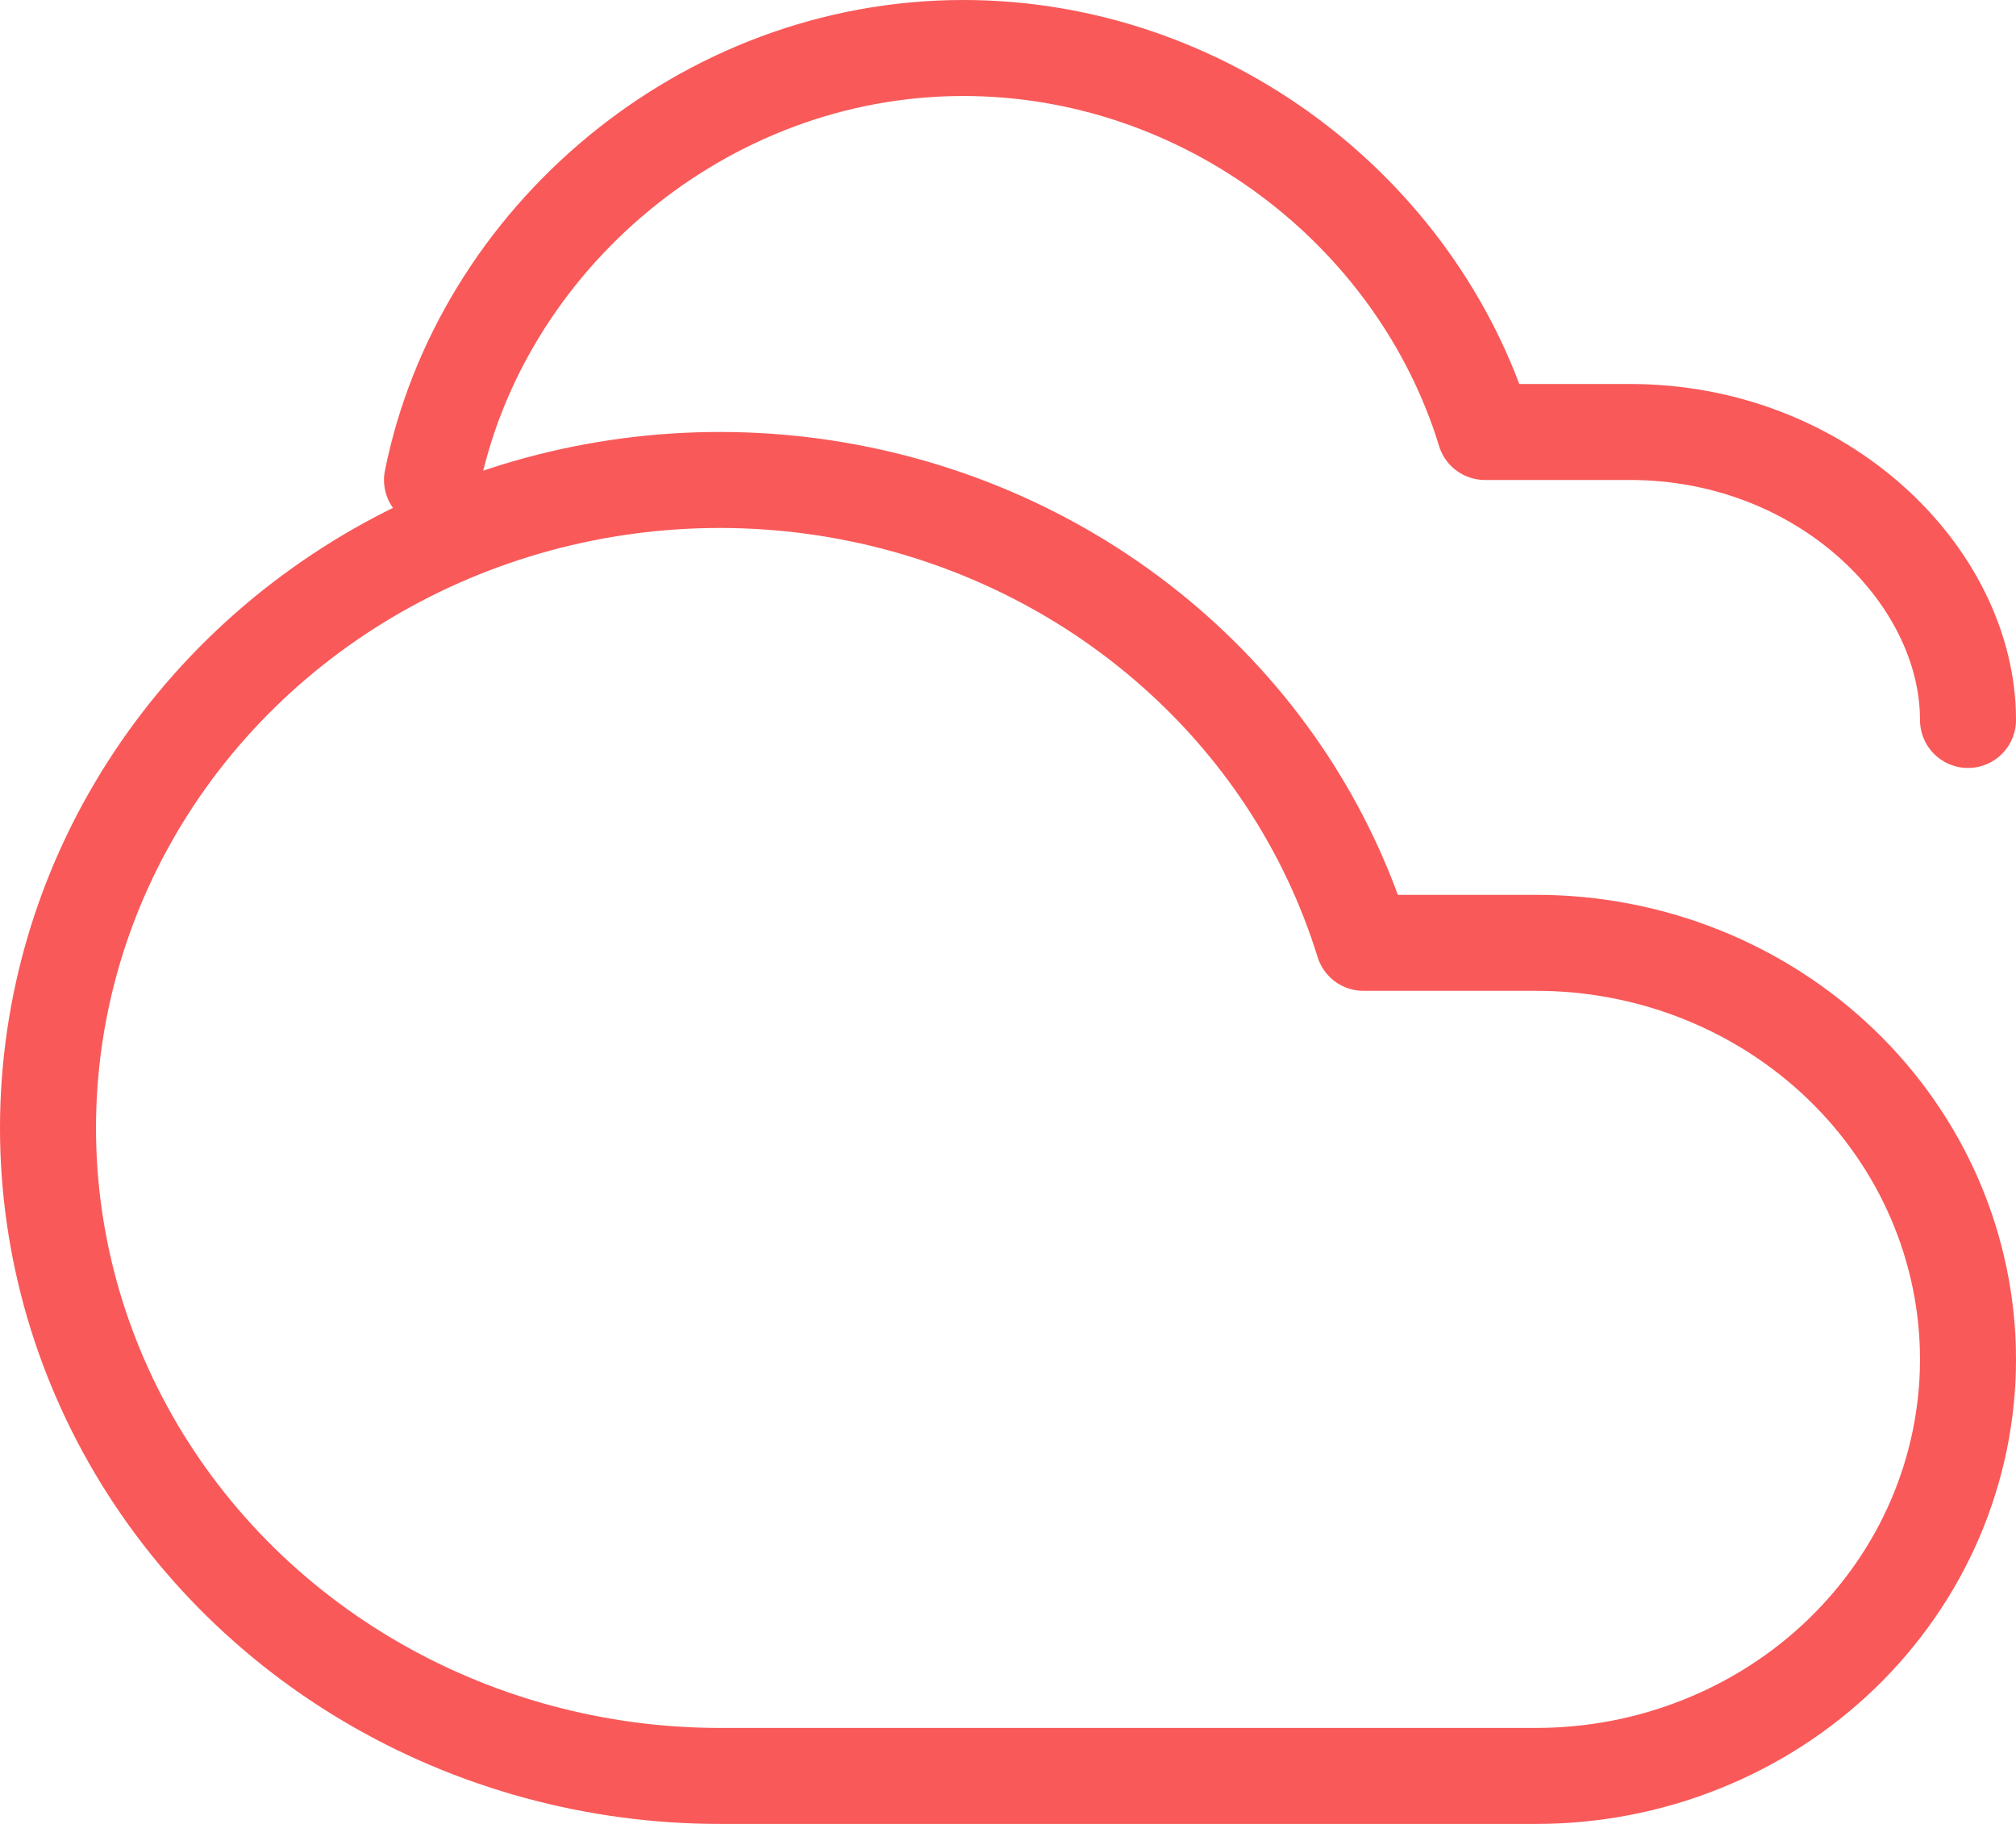
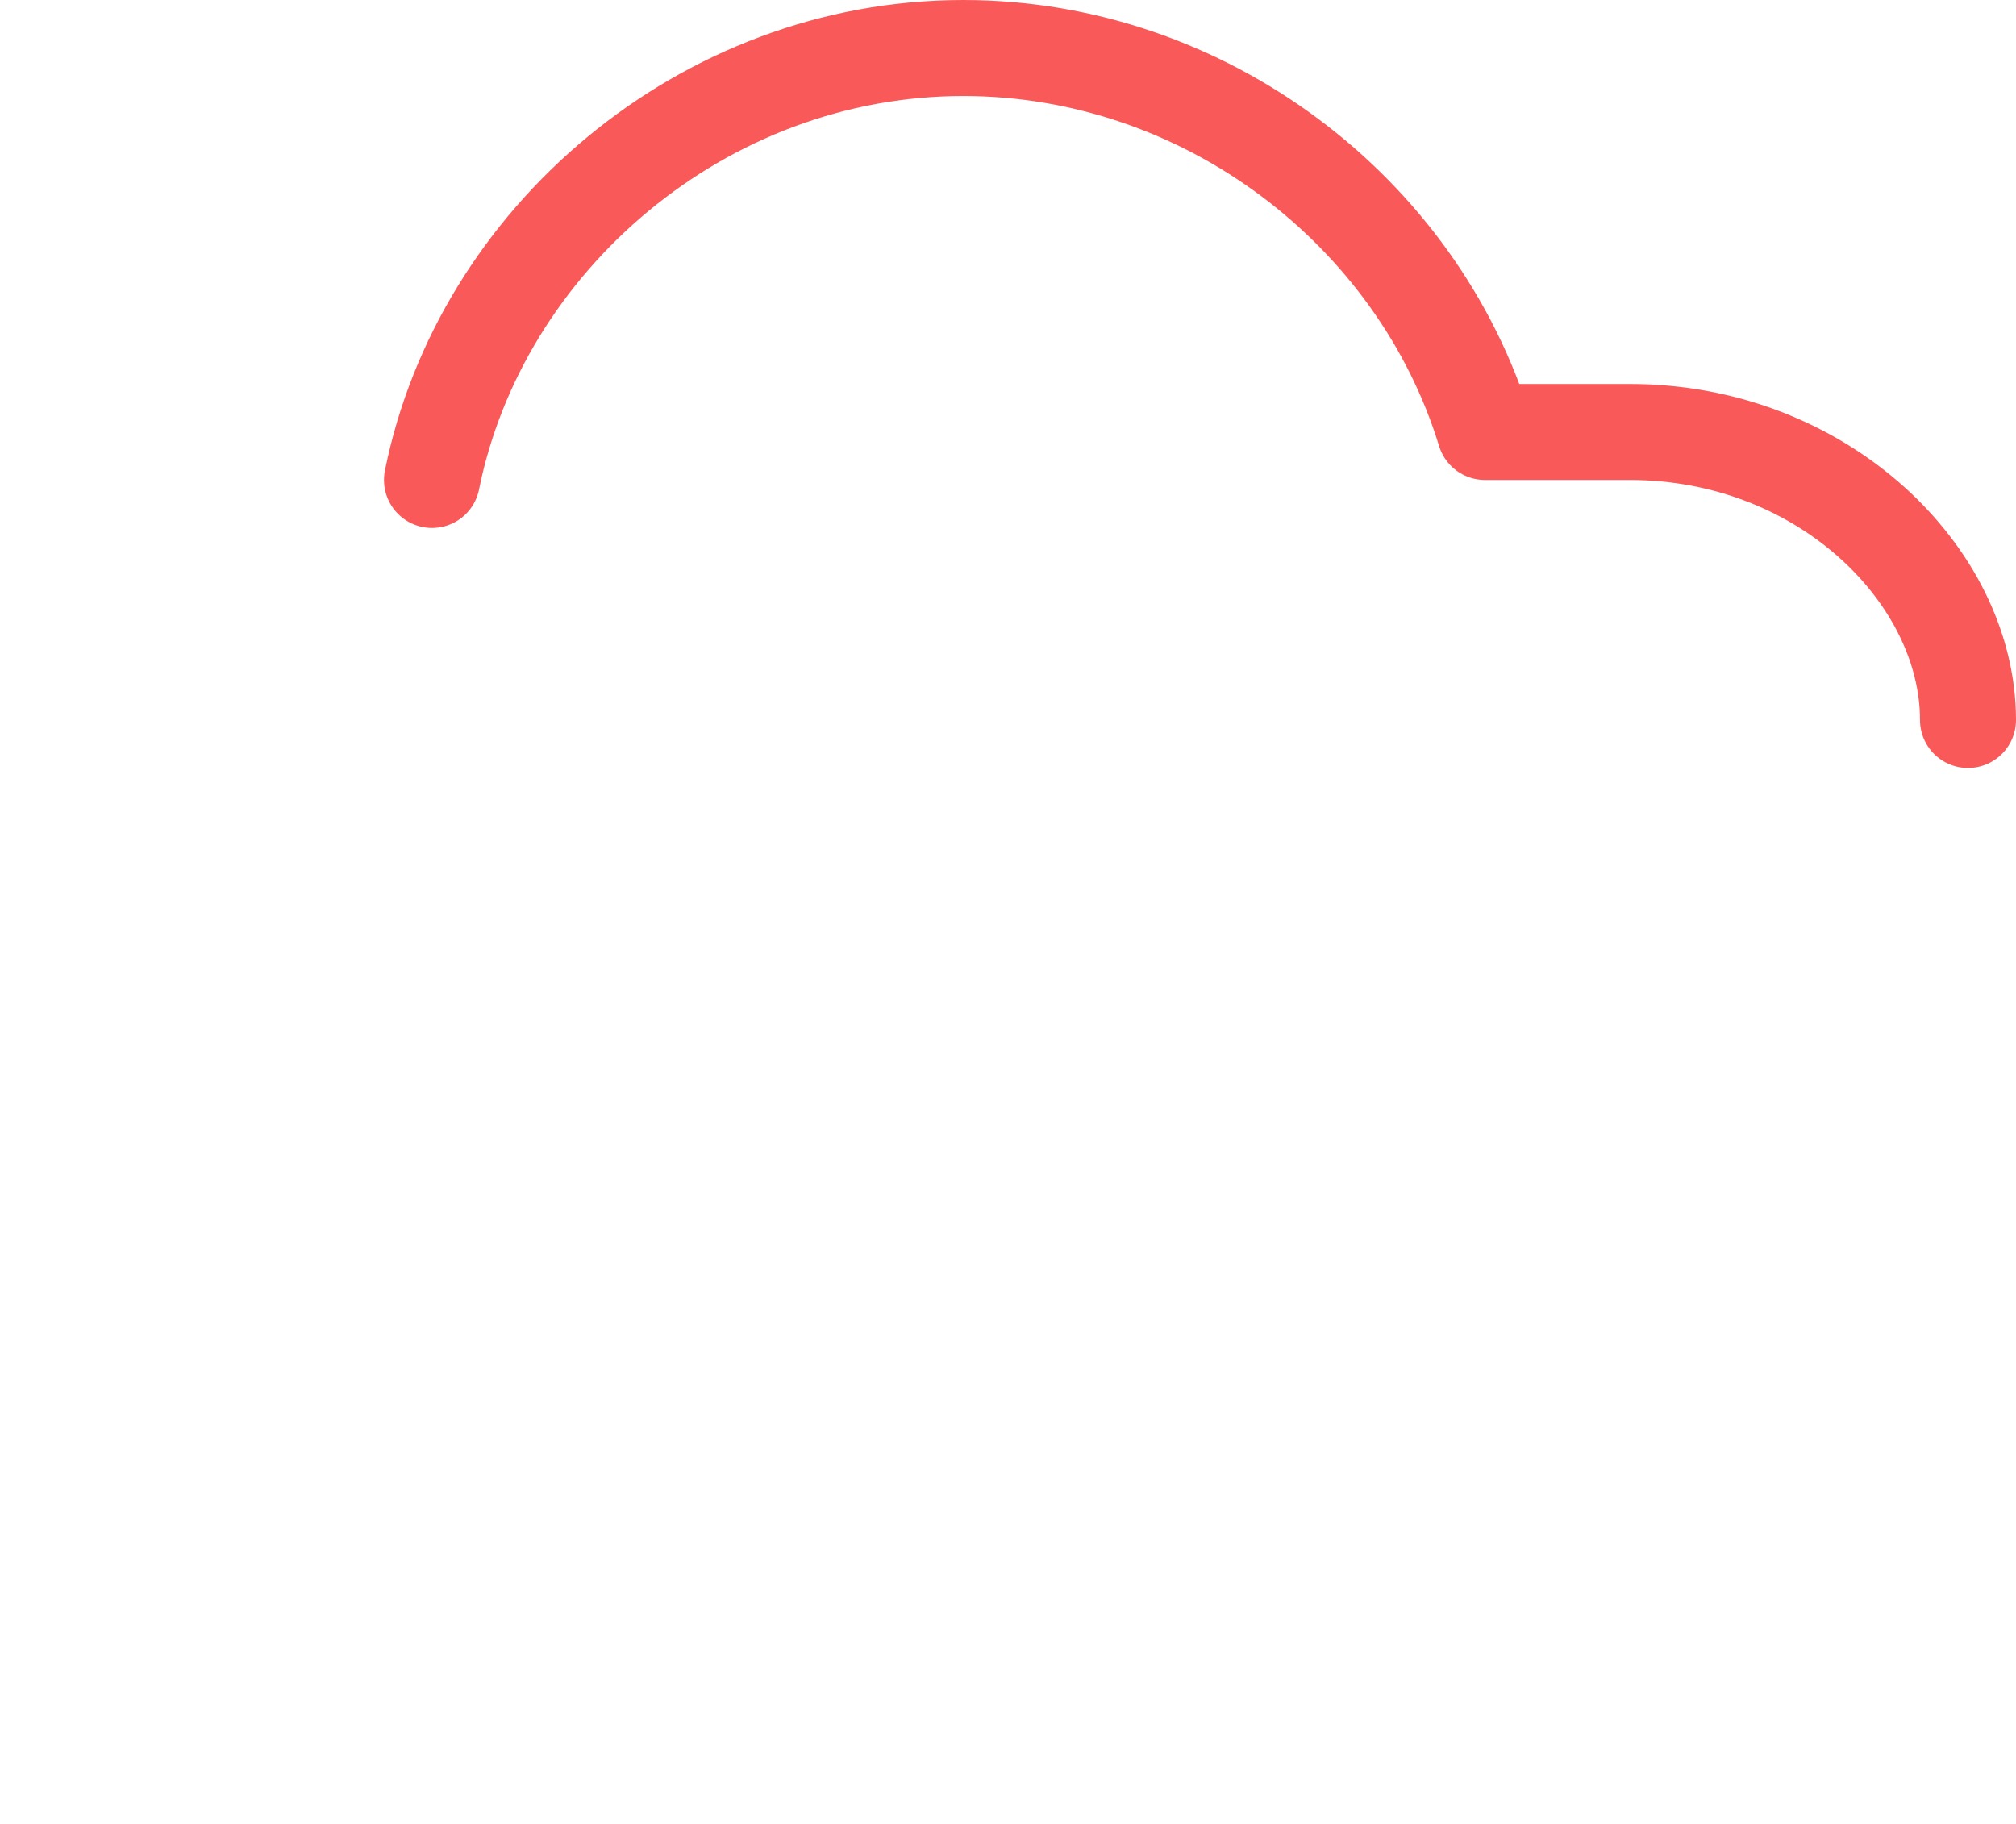
<svg xmlns="http://www.w3.org/2000/svg" width="42" height="38" viewBox="0 0 42 38" fill="none">
-   <path d="M32.004 37C33.185 37 34.355 36.776 35.446 36.339C36.538 35.903 37.53 35.264 38.365 34.458C39.2 33.652 39.863 32.696 40.315 31.643C40.767 30.59 41 29.461 41 28.321C41 27.182 40.767 26.053 40.315 25C39.863 23.947 39.2 22.991 38.365 22.185C37.53 21.379 36.538 20.74 35.446 20.303C34.355 19.867 33.185 19.643 32.004 19.643H28.405C27.663 17.243 26.244 15.089 24.306 13.423C22.369 11.756 19.988 10.643 17.432 10.206C14.876 9.77 12.244 10.028 9.831 10.953C7.418 11.877 5.319 13.43 3.769 15.439C2.219 17.447 1.278 19.833 1.053 22.328C0.827 24.822 1.326 27.329 2.492 29.566C3.659 31.803 5.447 33.684 7.658 34.996C9.869 36.309 12.415 37.003 15.011 37H32.004Z" stroke="#F95959" stroke-width="2" stroke-linecap="round" stroke-linejoin="round" />
  <path d="M41 15C41 12 37.981 9 33.956 9H30.937C29.528 4.4 25.101 1 20.069 1C14.635 1 10.006 5 9 10" stroke="#F95959" stroke-width="2" stroke-linecap="round" stroke-linejoin="round" />
</svg>